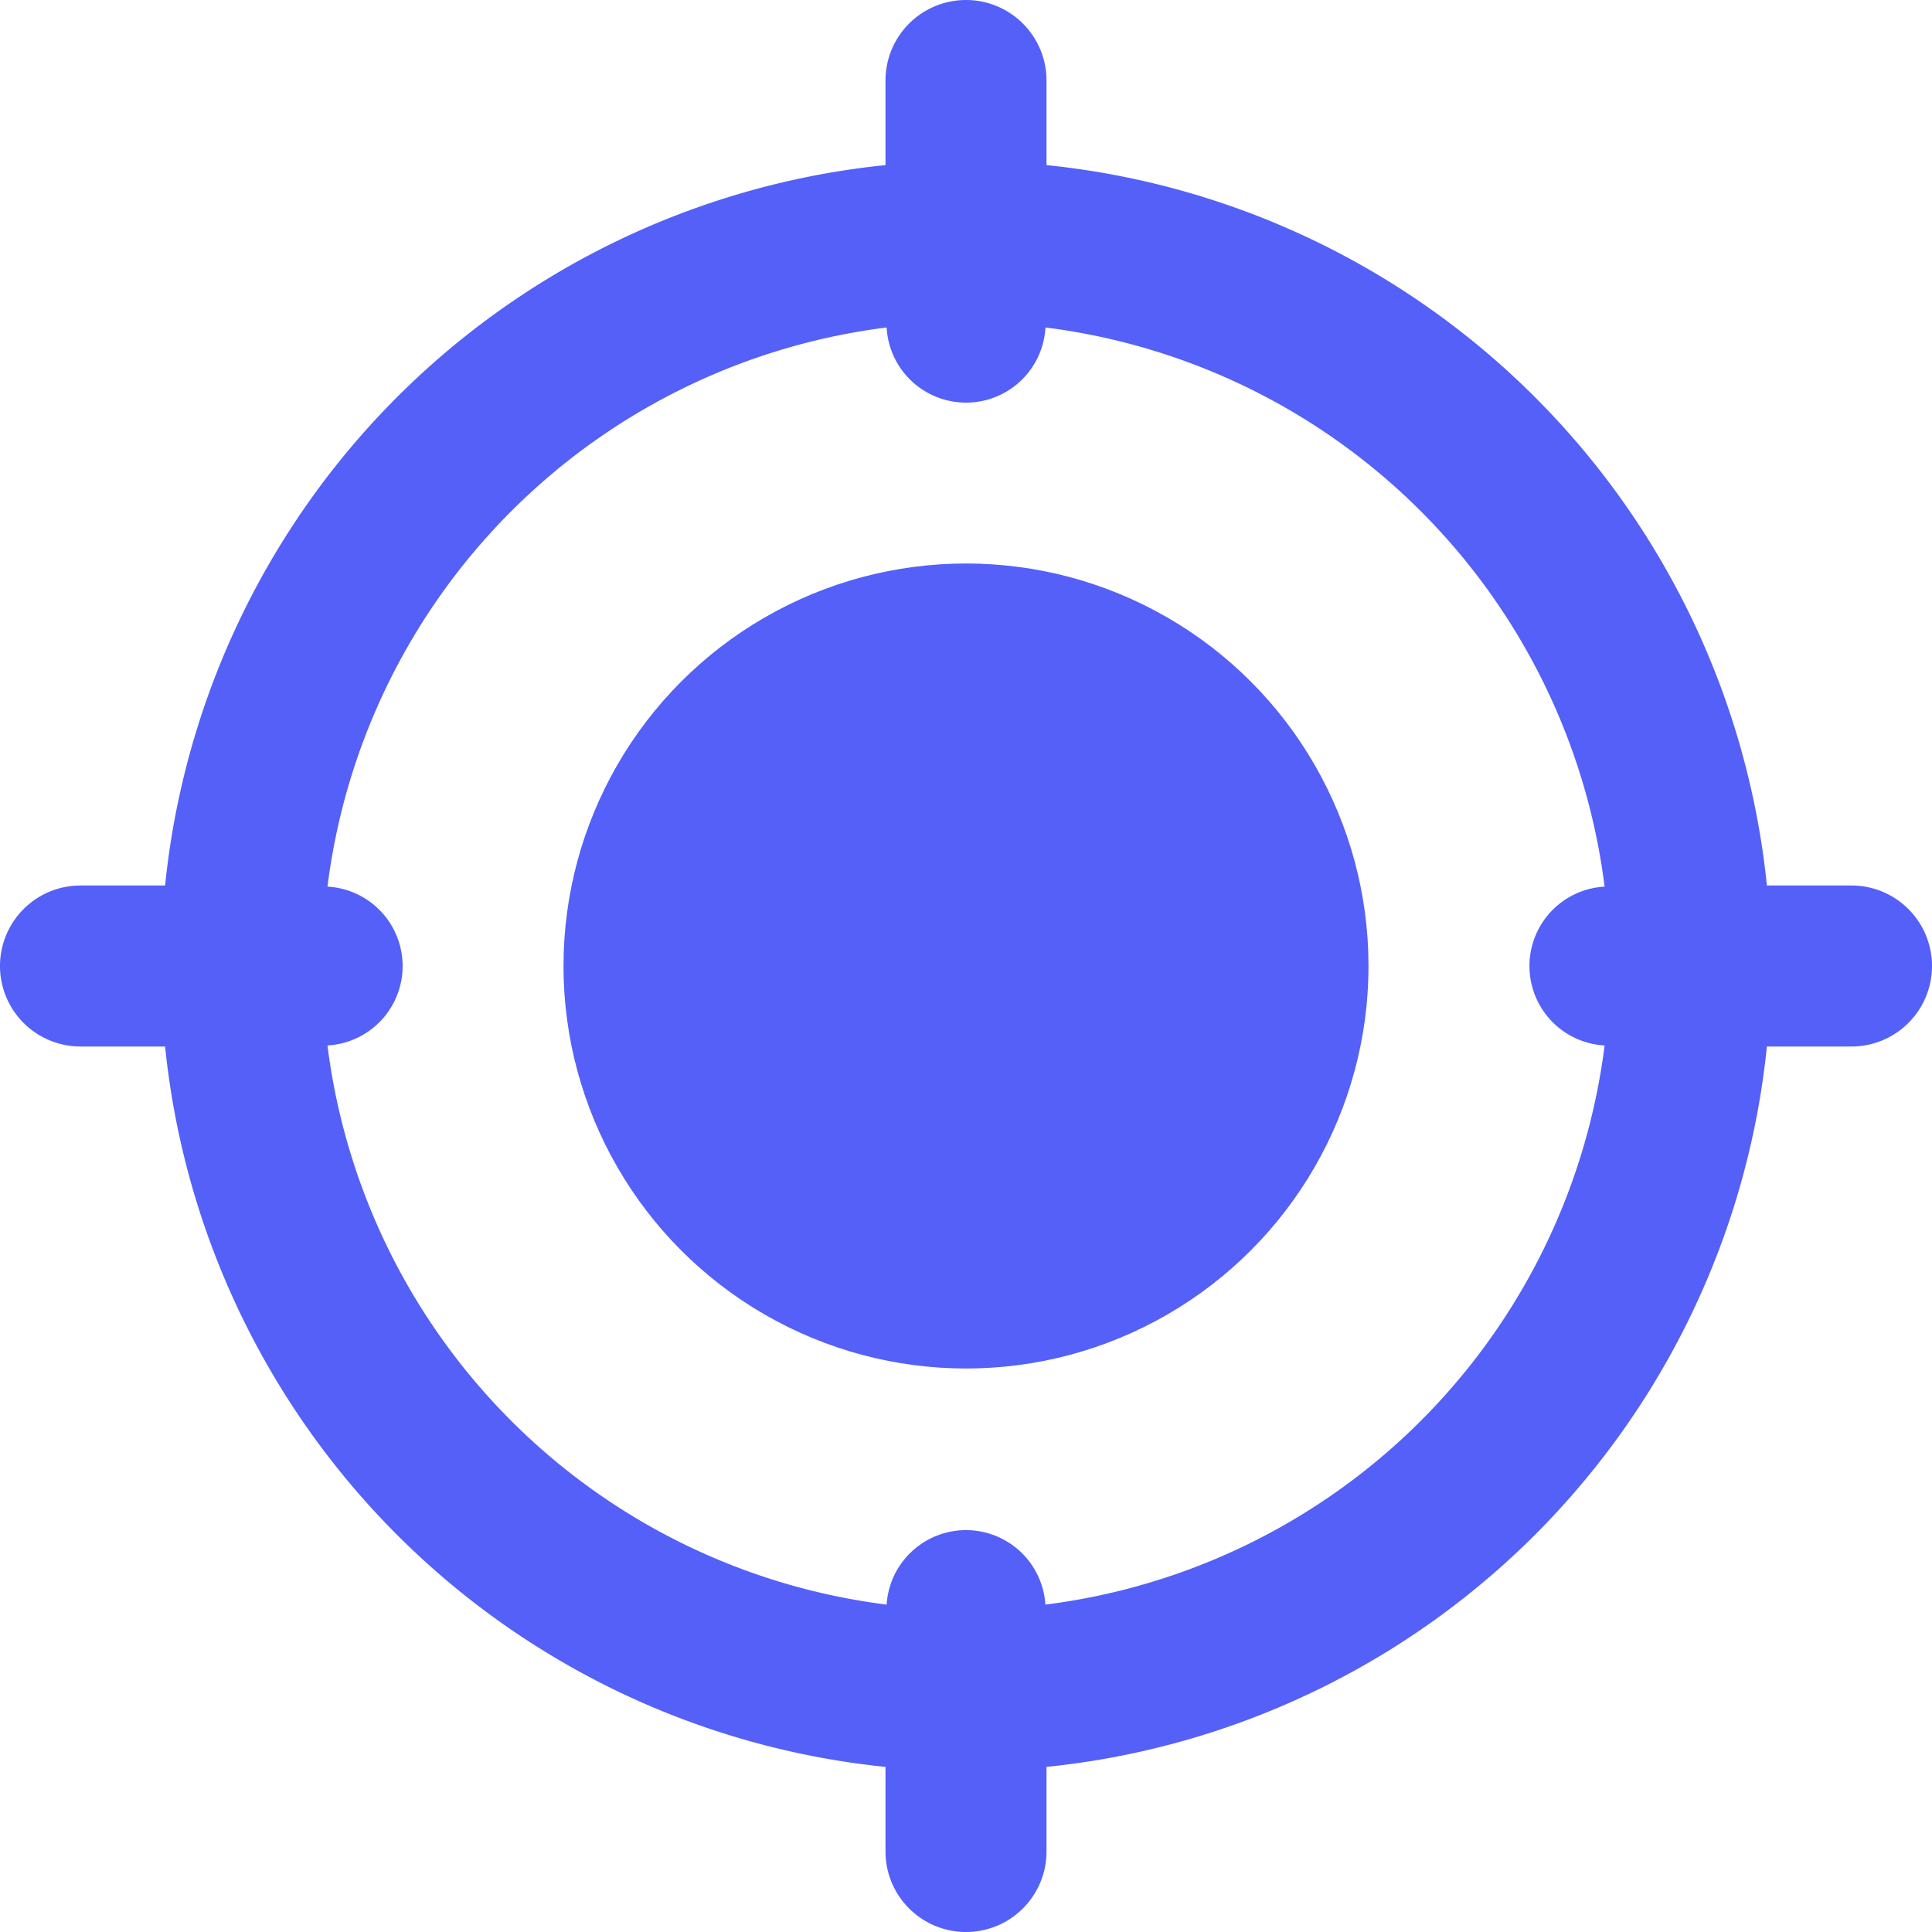
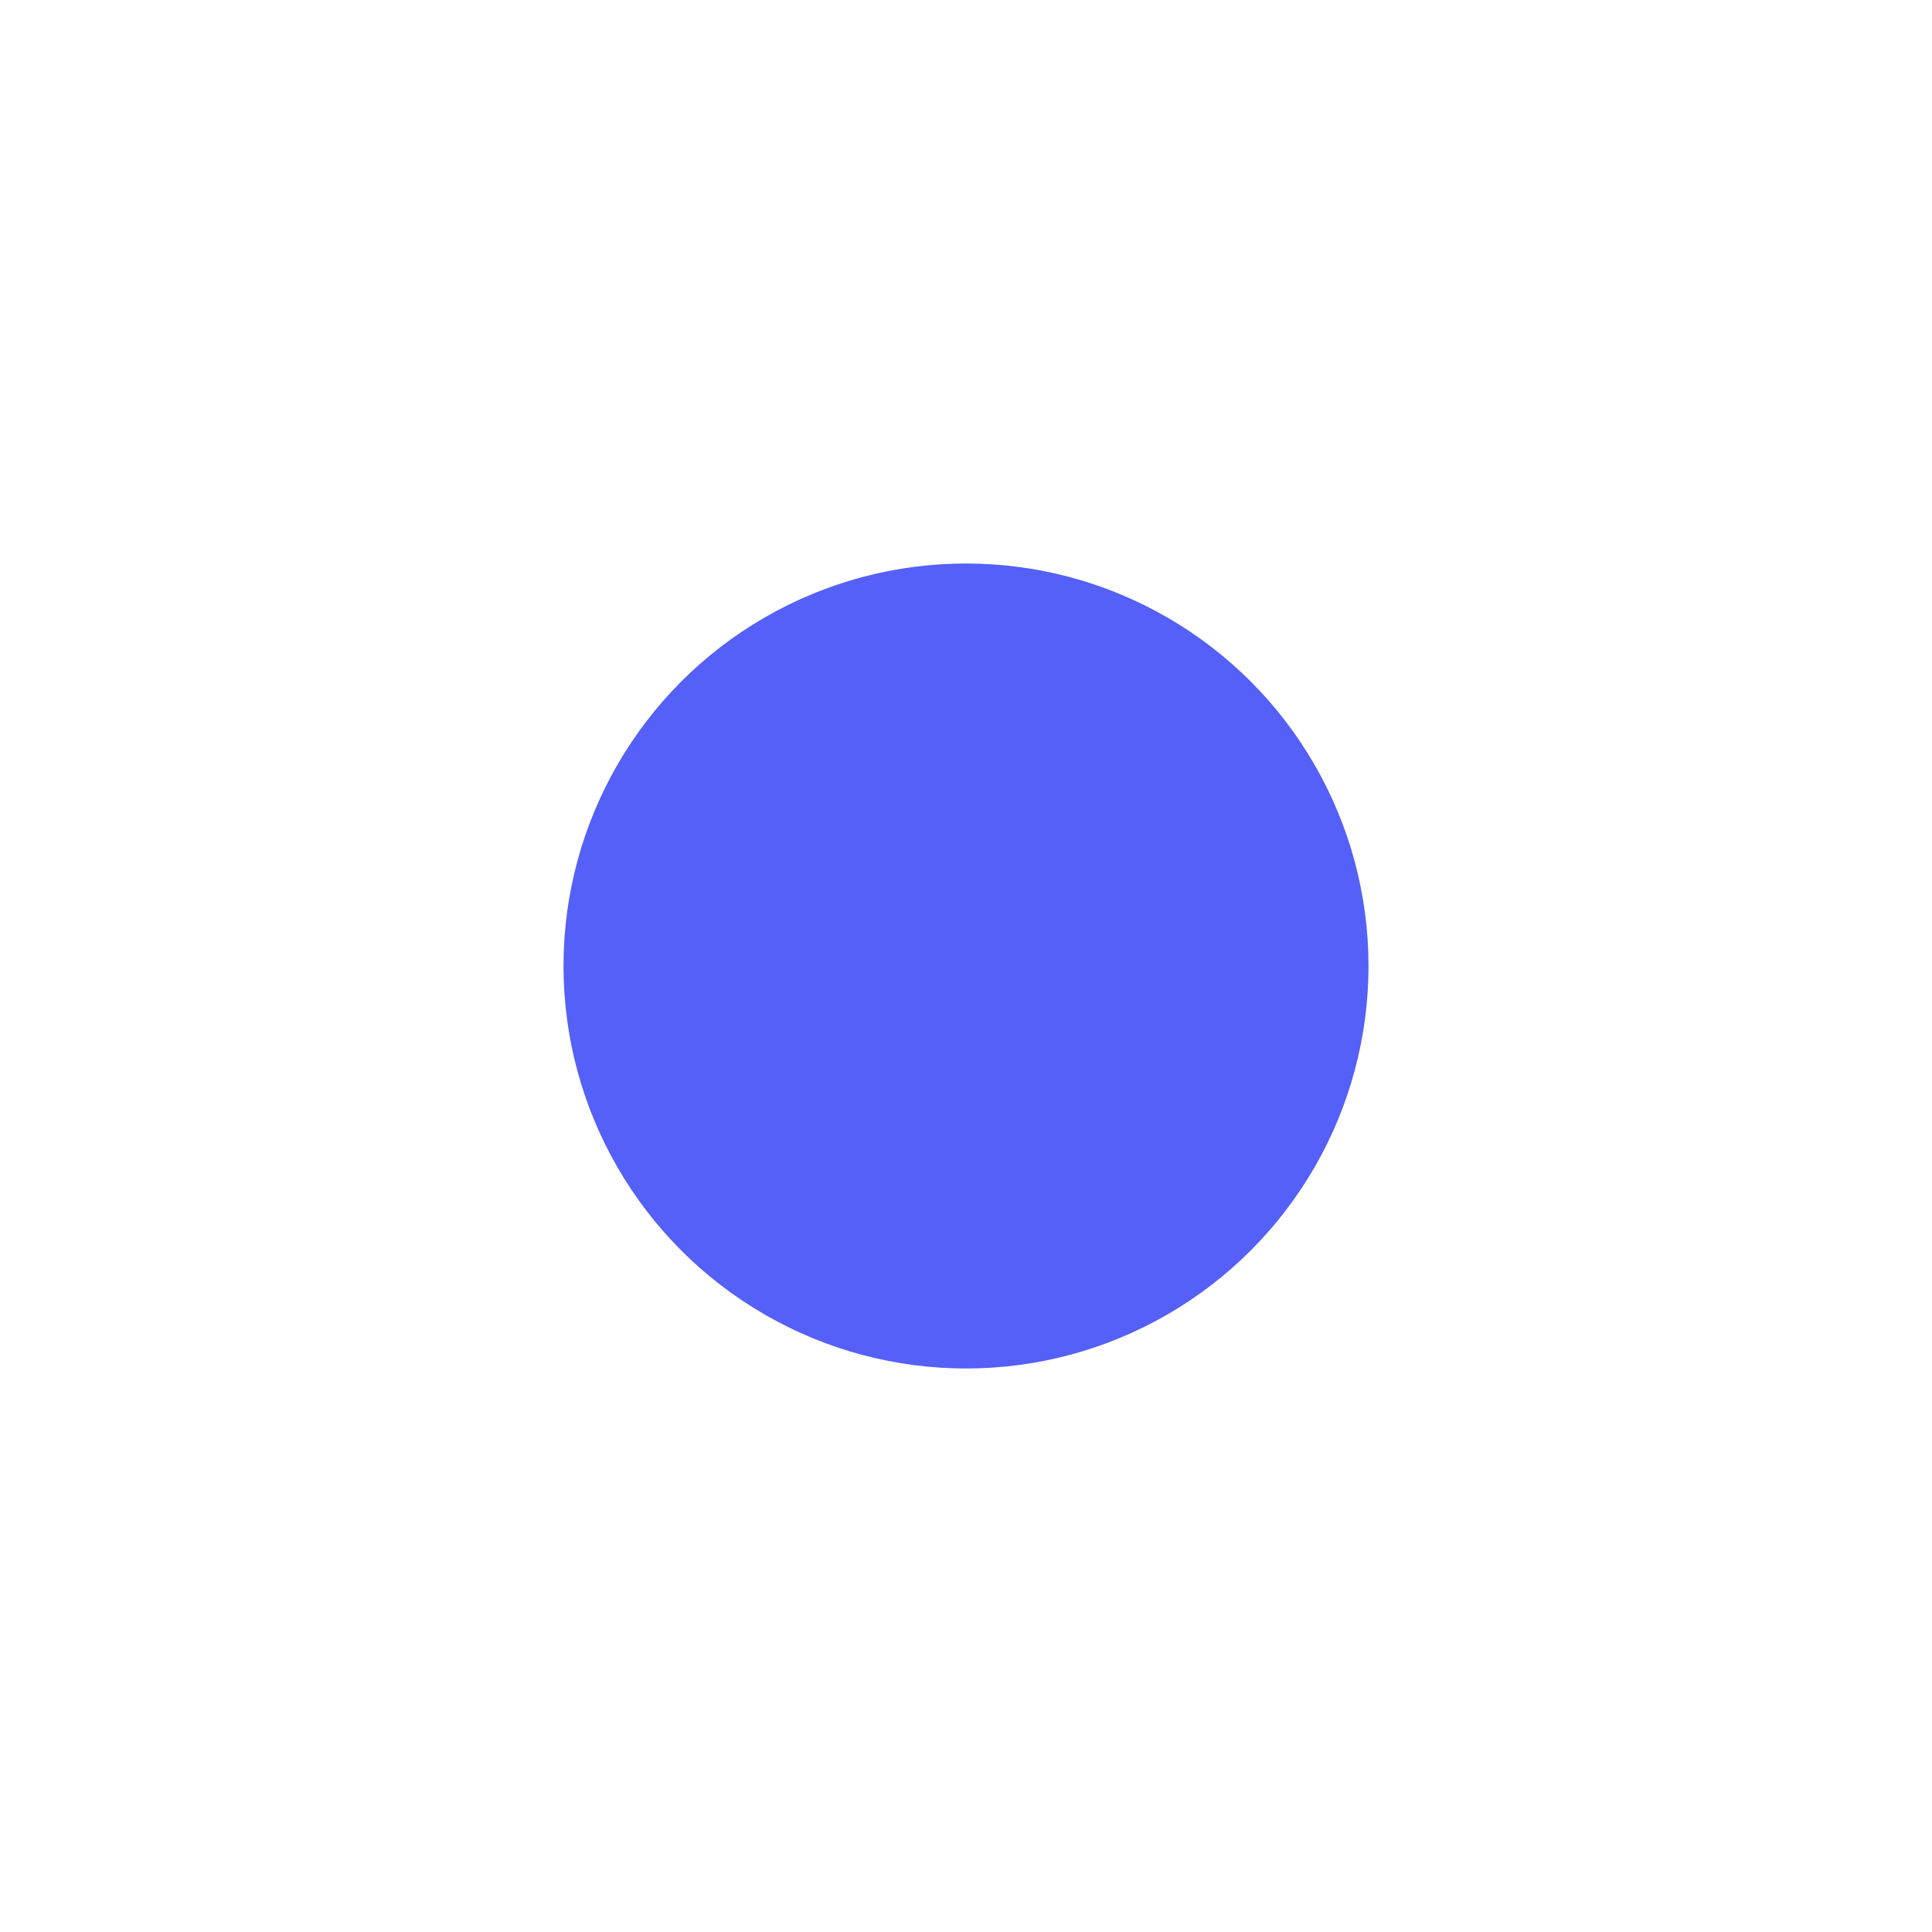
<svg xmlns="http://www.w3.org/2000/svg" id="nearme" width="24" height="24" viewBox="0 0 24 24" fill="#5460F7">
  <circle id="Ellipse_33" data-name="Ellipse 33" cx="5" cy="5" r="5" transform="translate(7 7)" />
-   <path id="Path_498" data-name="Path 498" d="M23,11H21.949A10.015,10.015,0,0,0,13,2.051V1a1,1,0,0,0-2,0V2.051A10.015,10.015,0,0,0,2.051,11H1a1,1,0,0,0,0,2H2.051A10.016,10.016,0,0,0,11,21.949V23a1,1,0,0,0,2,0V21.949A10.016,10.016,0,0,0,21.949,13H23a1,1,0,0,0,0-2ZM12.986,19.933a.988.988,0,0,0-1.972,0,8.007,8.007,0,0,1-6.946-6.946.988.988,0,0,0,0-1.973,8.007,8.007,0,0,1,6.946-6.946.988.988,0,0,0,1.973,0,8.007,8.007,0,0,1,6.946,6.946.988.988,0,0,0,0,1.973A8.009,8.009,0,0,1,12.986,19.933Z" />
</svg>